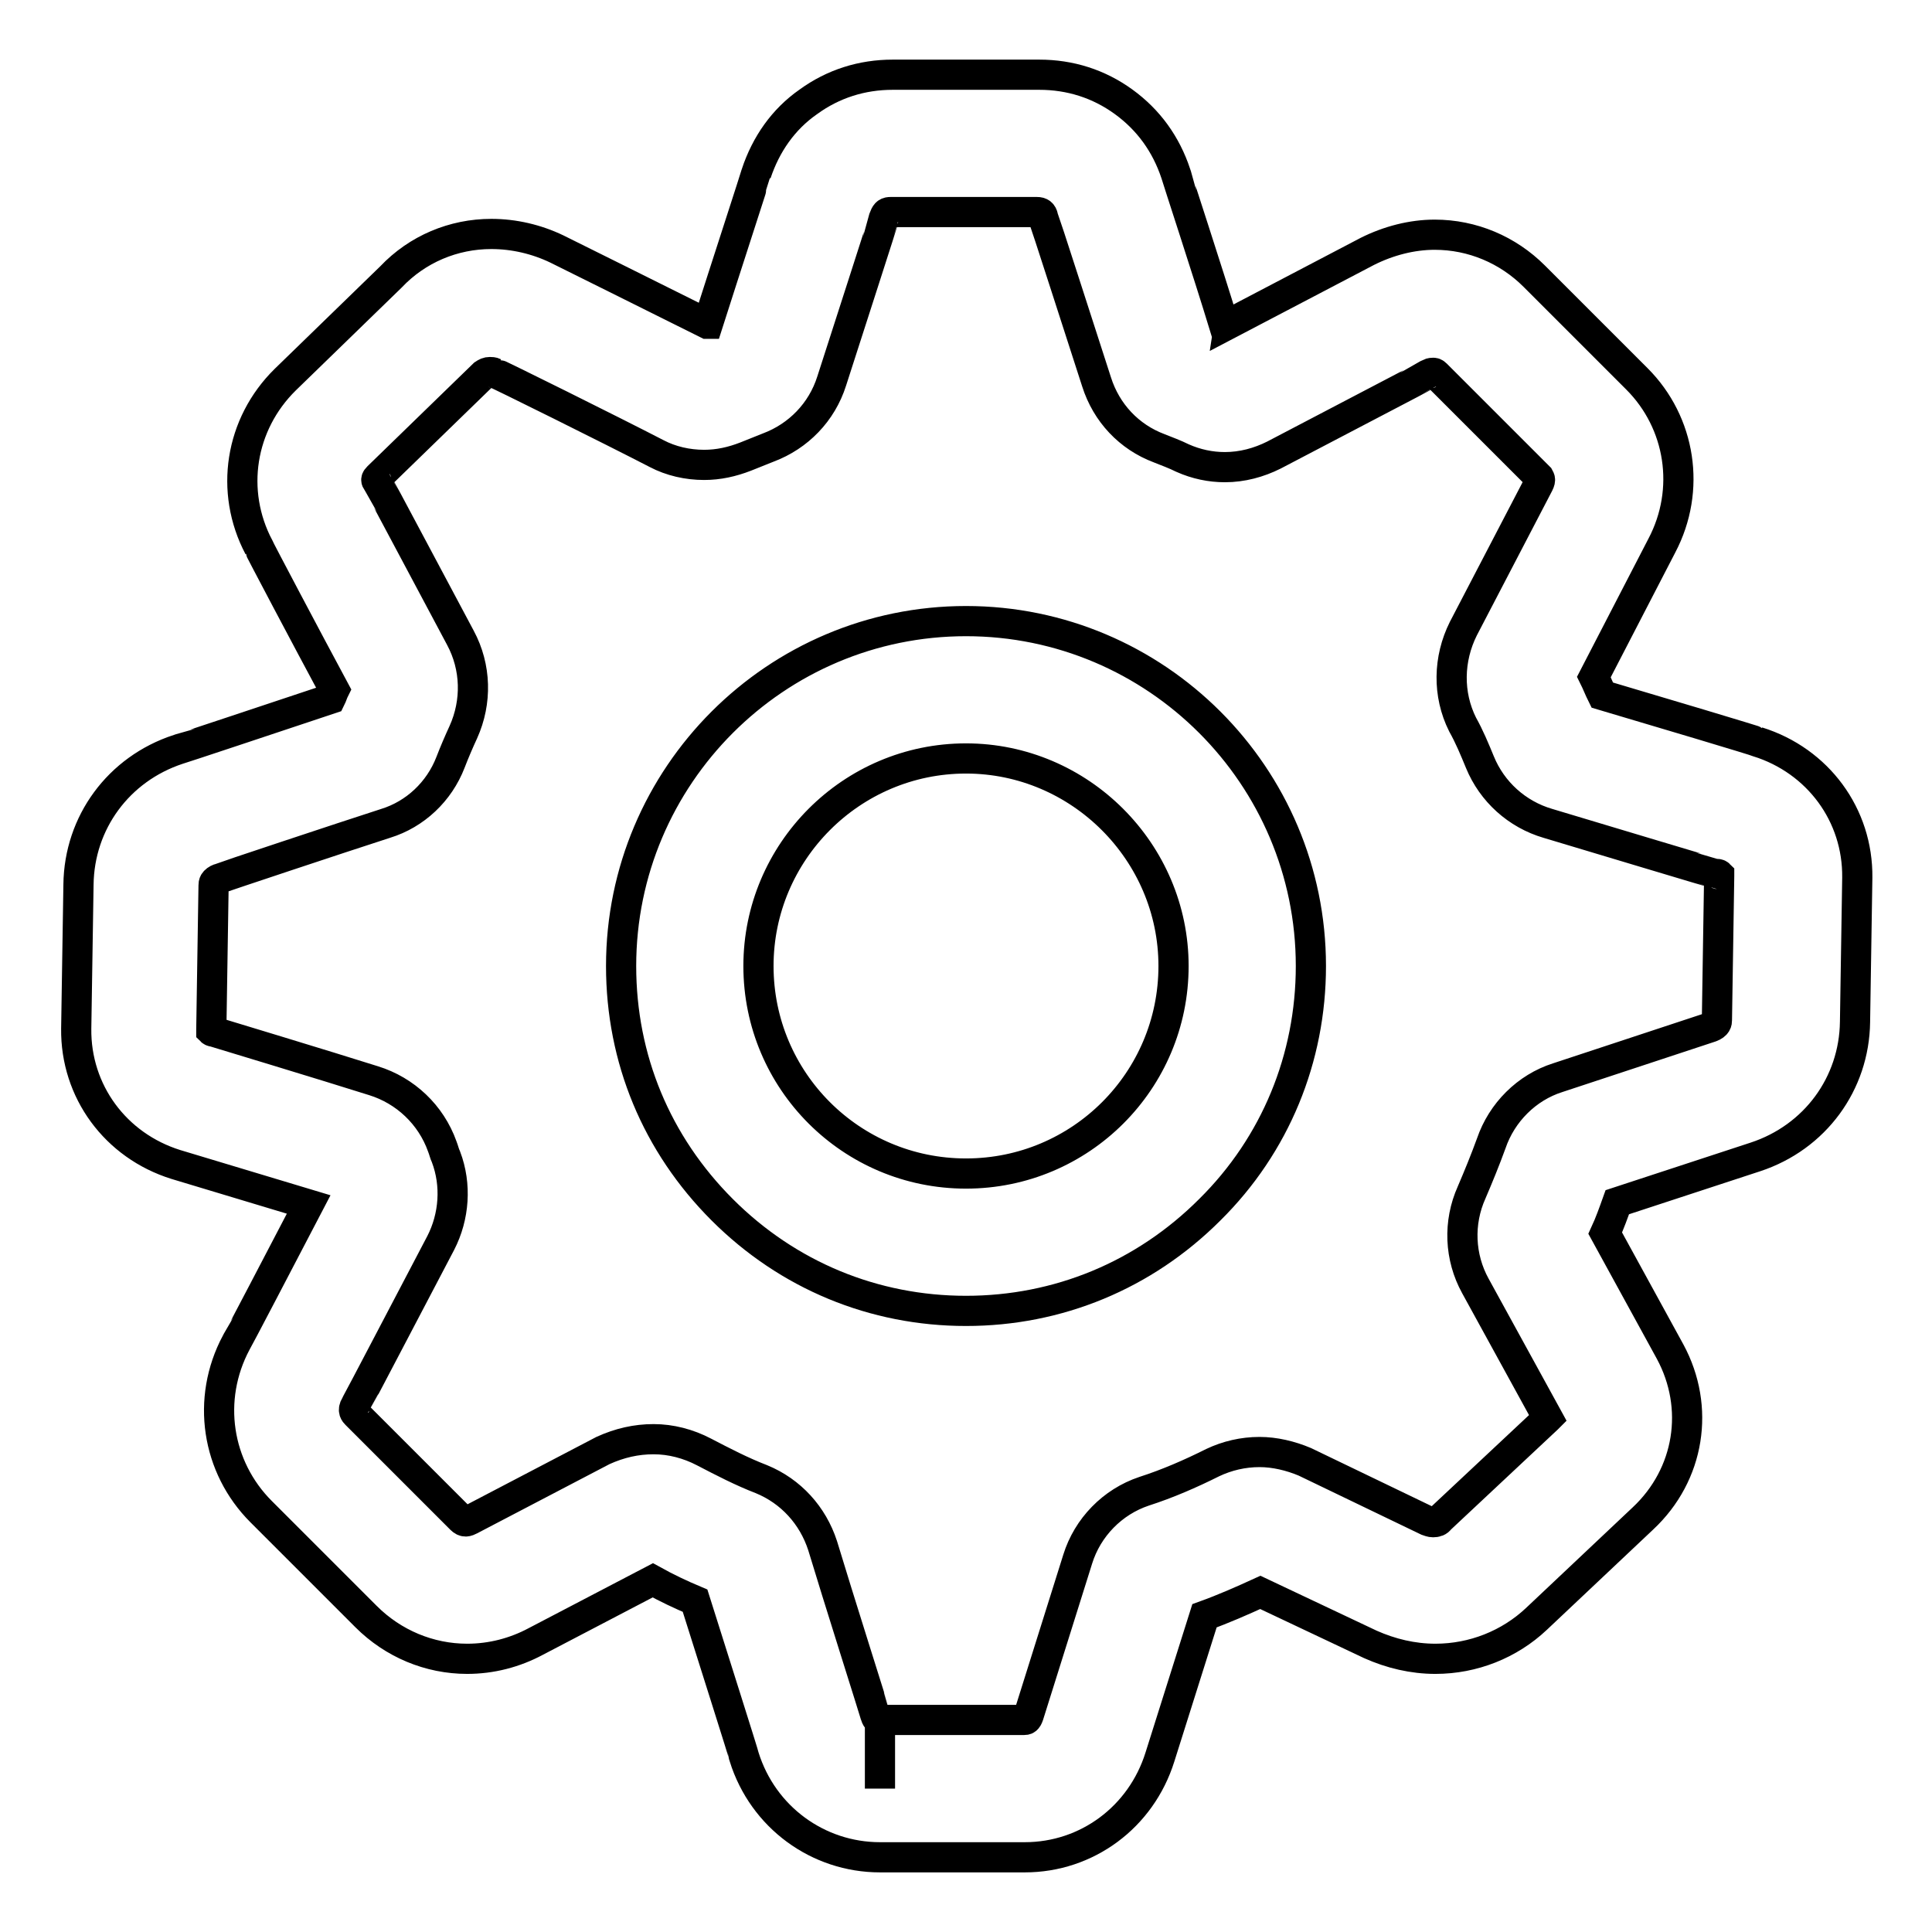
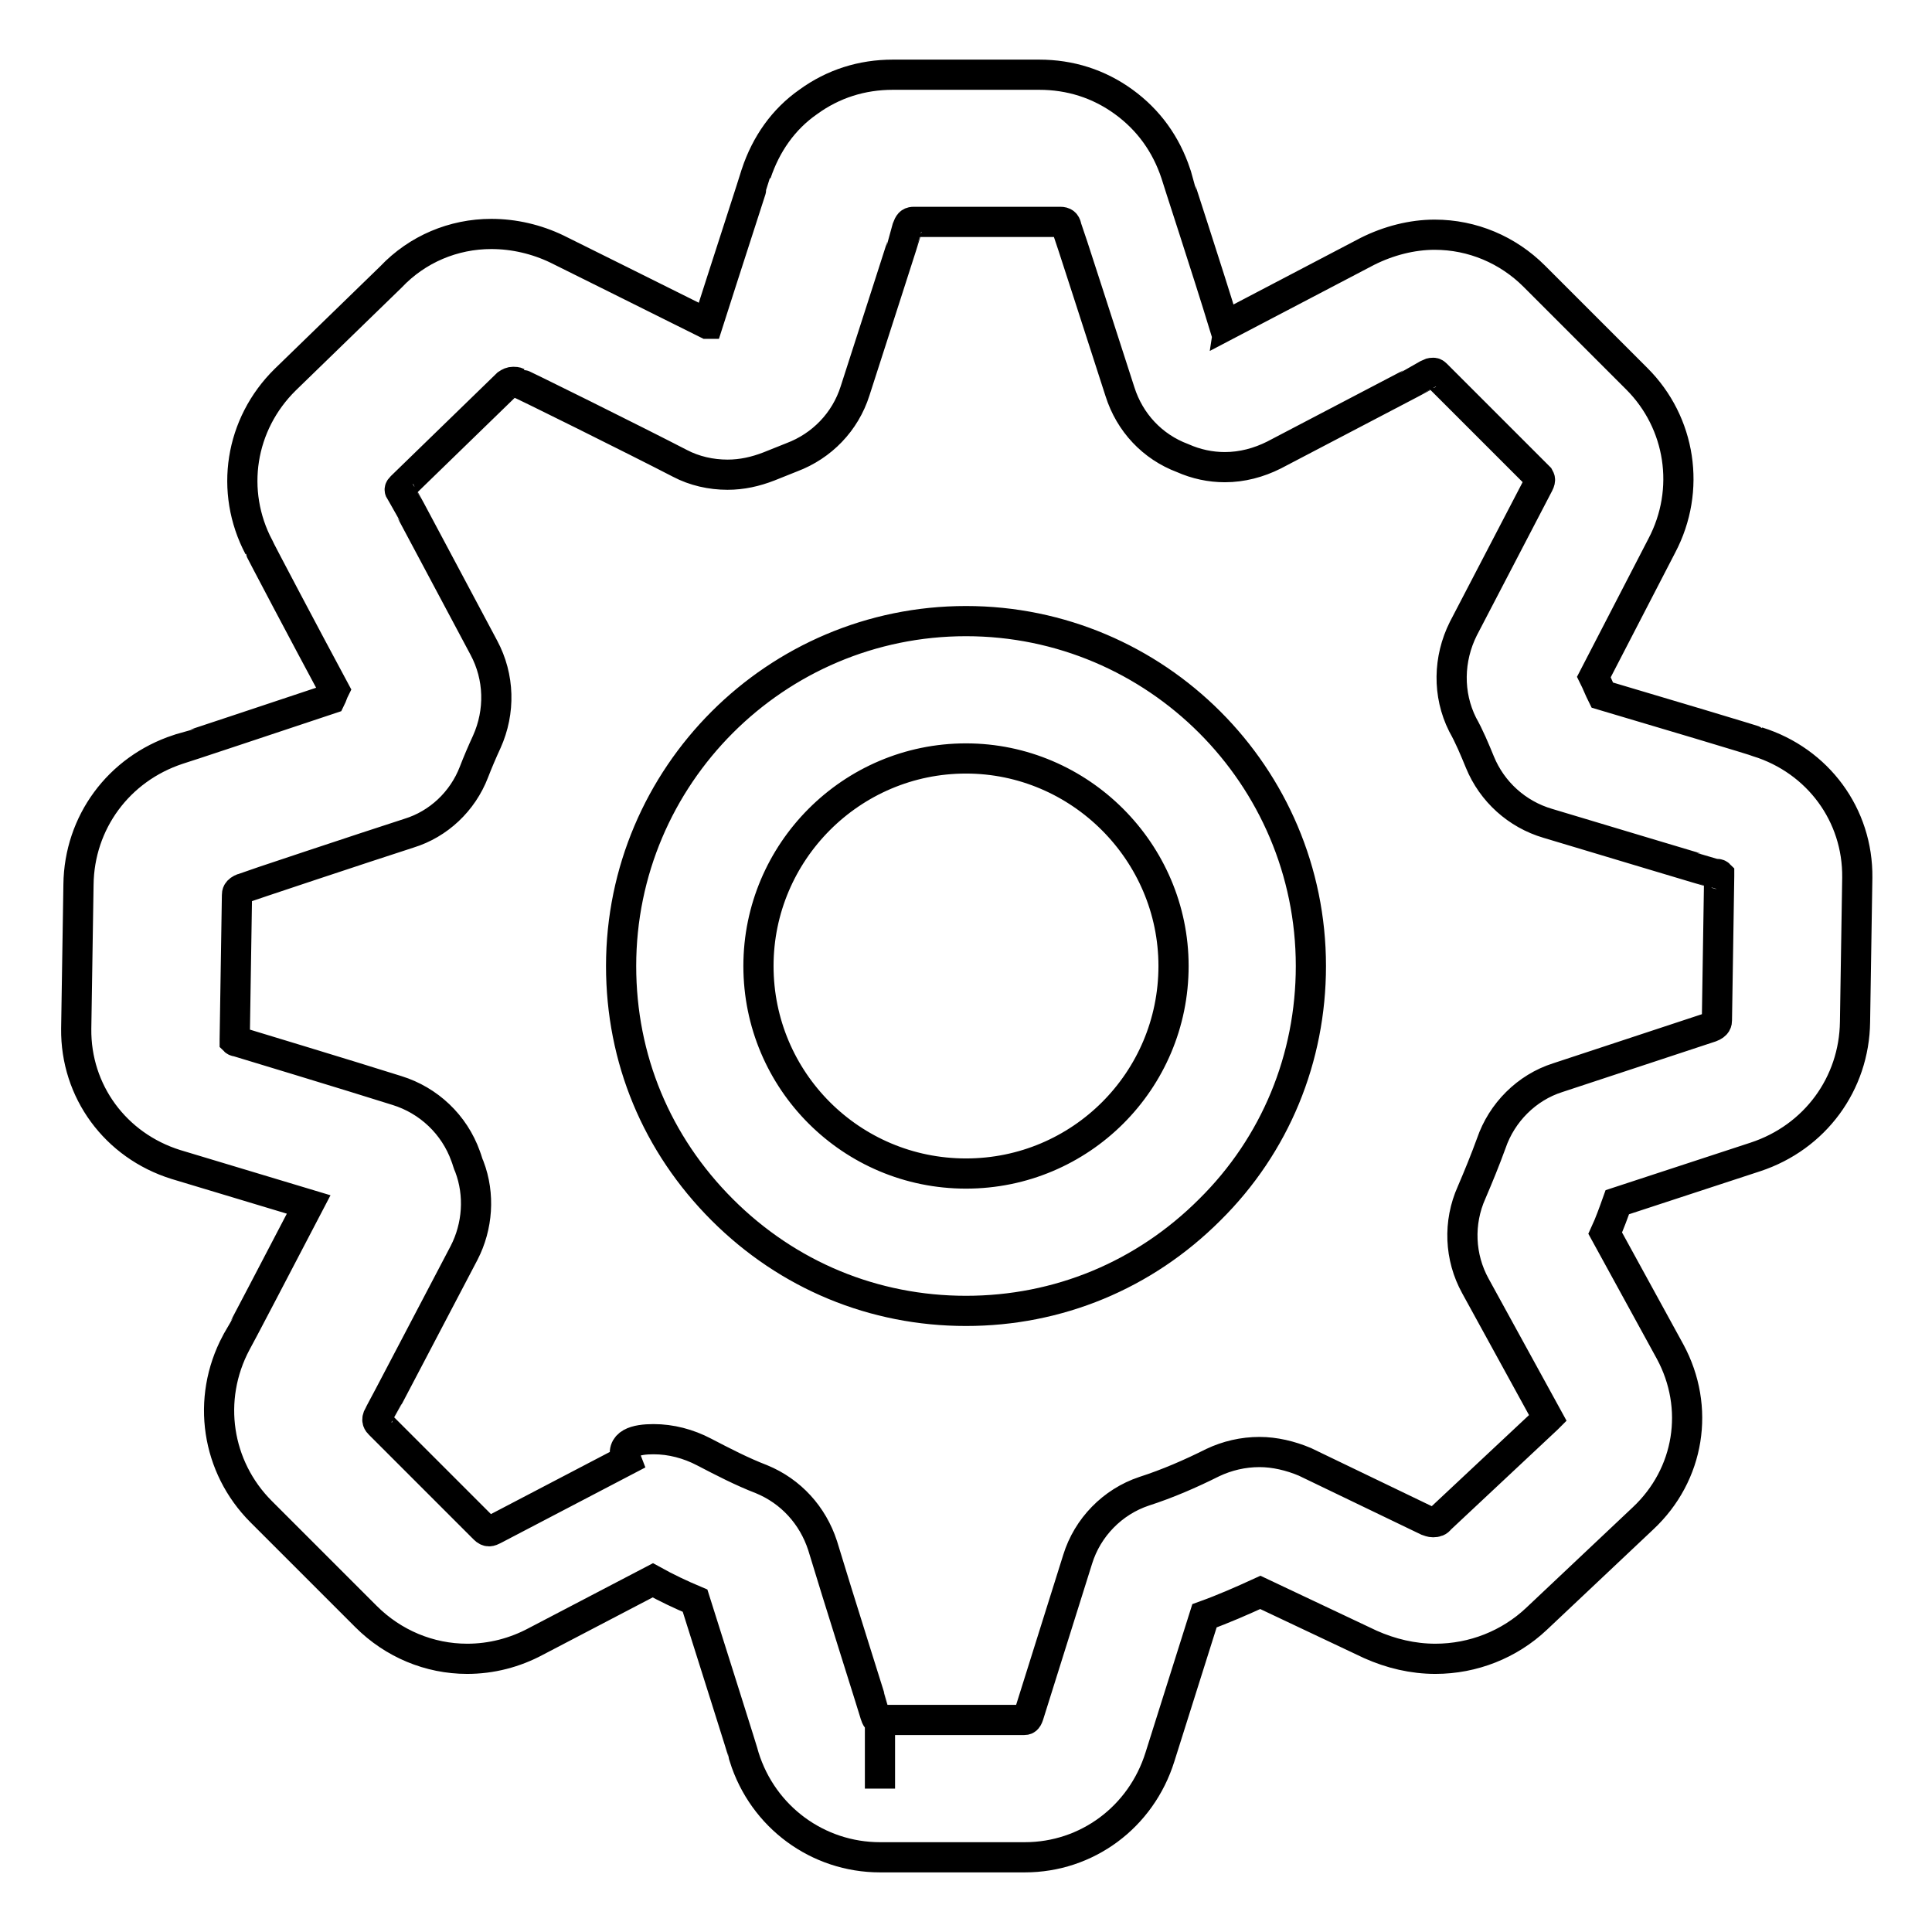
<svg xmlns="http://www.w3.org/2000/svg" version="1.1" x="0px" y="0px" viewBox="0 0 256 256" enable-background="new 0 0 256 256" xml:space="preserve">
  <g>
    <g>
-       <path stroke-width="4" fill-opacity="0" stroke="#000000" d="M116.6,246.1L116.6,246.1c-8.2,0-15.5-5.3-18-13.3c0-0.2-4.3-13.7-6.5-20.7c-1.9-0.8-3.8-1.7-5.6-2.7L71,217.5c-2.8,1.5-5.9,2.3-9.1,2.3c-5,0-9.8-2-13.4-5.6l-13.9-13.9c-5.9-5.9-7.3-14.9-3.3-22.4c0.1-0.1,6-11.4,9.6-18.3c-7-2.1-17.6-5.3-17.6-5.3c-8-2.5-13.3-9.7-13.2-18l0.3-19.1c0.1-8.2,5.3-15.3,13.2-17.9c0.1,0,13.3-4.4,20.2-6.7c0.2-0.4,0.3-0.8,0.5-1.2c-3.5-6.5-10-18.8-10-18.9c-3.9-7.4-2.5-16.3,3.5-22.2l14-13.6C55.3,33,60.1,31,65.1,31c3,0,6,0.7,8.7,2c0.6,0.3,13.3,6.6,19.9,9.9c0,0,0,0,0.1,0c2.2-6.9,6.4-19.8,6.4-19.9c1.3-3.9,3.6-7.2,6.9-9.5c3.3-2.4,7.1-3.6,11.2-3.6h19.4c4.1,0,7.9,1.2,11.2,3.6c3.3,2.4,5.6,5.6,6.9,9.5c0,0.1,4.3,13.2,6.4,20.1c0,0,0.1,0,0.1,0.1c6.5-3.4,18.7-9.8,18.9-9.9c2.8-1.4,5.9-2.2,8.9-2.2c5,0,9.7,2,13.2,5.5l13.6,13.6c5.8,5.8,7.2,14.7,3.3,22.1l-9,17.4c0.4,0.8,0.7,1.6,1.1,2.4c7.1,2.1,20.5,6.1,20.6,6.2c8,2.5,13.3,9.7,13.2,18l-0.3,19.1c-0.1,8.2-5.3,15.3-13.2,17.9l-18.3,6c-0.5,1.4-1,2.8-1.6,4.1l8.6,15.7c4,7.4,2.6,16.3-3.6,22.1l-14.1,13.3c-3.6,3.4-8.4,5.3-13.4,5.3l0,0c-3,0-5.9-0.7-8.6-1.9L167,211c-2.4,1.1-4.9,2.2-7.4,3.1l-5.9,18.7c-2.5,8-9.7,13.3-17.9,13.3L116.6,246.1L116.6,246.1z M86.6,190.7c2.3,0,4.6,0.6,6.7,1.7c2.5,1.3,5,2.6,7.6,3.6c3.9,1.6,6.8,4.8,8.1,8.8c1.8,6,7,22.4,7,22.5c0.2,0.6,0.4,0.6,0.6,0.6v9.1v-9.1h19.1c0.2,0,0.4,0,0.6-0.6l6.5-20.7c1.3-4.2,4.6-7.6,8.8-9c3.1-1,6.1-2.3,9.1-3.8c1.9-0.9,4-1.4,6.2-1.4c2,0,4.1,0.5,6,1.3l16.2,7.8c0.3,0.1,0.5,0.2,0.8,0.2c0.4,0,0.7-0.1,0.9-0.4L205,188c0,0,0.1-0.1,0.1-0.1c0,0,0,0,0,0l-9.6-17.5c-2.1-3.8-2.3-8.4-0.5-12.4c0.9-2.1,1.8-4.3,2.6-6.5c1.4-4.1,4.7-7.4,8.8-8.7l20.3-6.7c0.8-0.3,0.8-0.7,0.8-0.9l0.3-19.1c0-0.1,0-0.2,0-0.2l0,0c0,0-0.1-0.1-0.3-0.1c-0.1,0-16.4-4.9-22.4-6.7c-4.1-1.2-7.4-4.2-9-8.1c-0.7-1.7-1.4-3.4-2.3-5c-2-4-1.9-8.7,0.1-12.7l10-19.2c0.3-0.6,0.1-0.7,0-0.9l-13.6-13.6c-0.2-0.2-0.3-0.2-0.4-0.2c-0.1,0-0.3,0-0.5,0.1c-0.1,0.1-15.1,7.9-20.6,10.8c-2,1-4.2,1.6-6.5,1.6c-1.9,0-3.8-0.4-5.6-1.2c-1-0.5-2.1-0.9-3.1-1.3c-4-1.5-7-4.7-8.3-8.8c-1.9-5.9-7-21.7-7.1-21.9c-0.1-0.4-0.3-0.6-0.8-0.6h-19.4c-0.4,0-0.6,0.1-0.8,0.6c0,0.1-5.1,15.9-7,21.8c-1.3,4.1-4.4,7.3-8.4,8.8c-1,0.4-2,0.8-3,1.2c-1.8,0.7-3.6,1.1-5.5,1.1c-2.2,0-4.4-0.5-6.3-1.5c-5.6-2.9-21.3-10.7-21.5-10.7c-0.2-0.1-0.4-0.1-0.6-0.1c-0.3,0-0.5,0.1-0.8,0.3l-14,13.6c-0.3,0.3-0.3,0.4-0.1,0.7c0.1,0.1,8,15,11,20.6c2.1,3.9,2.2,8.5,0.4,12.5c-0.6,1.3-1.2,2.7-1.7,4c-1.5,3.9-4.7,6.9-8.6,8.1c-5.9,1.9-21.8,7.2-22,7.3c-0.8,0.3-0.8,0.7-0.8,0.9l-0.3,19.1c0,0.1,0,0.2,0,0.2l0,0c0,0,0.1,0.1,0.3,0.1c0,0,15.2,4.6,21.2,6.5c4.2,1.3,7.6,4.5,9.1,8.7c0.2,0.5,0.3,1,0.5,1.4c1.4,3.7,1.1,7.9-0.7,11.4c-2.9,5.5-11.2,21.4-11.3,21.5c-0.4,0.7-0.1,1,0.1,1.2l13.9,13.9c0.2,0.2,0.4,0.3,0.6,0.3c0.2,0,0.4-0.1,0.6-0.2l17.6-9.2C82.1,191.2,84.3,190.7,86.6,190.7z M128,173.7c-12.2,0-23.6-4.7-32.3-13.4S82.3,140.3,82.3,128c0-25.2,20.5-45.7,45.7-45.7c25.2,0,45.7,20.5,45.7,45.7c0,12.2-4.7,23.7-13.4,32.3C151.6,169,140.2,173.7,128,173.7z M128,100.5c-15.2,0-27.5,12.4-27.5,27.5c0,15.2,12.3,27.5,27.5,27.5c15.2,0,27.5-12.3,27.5-27.5C155.5,112.9,143.1,100.5,128,100.5z" />
+       <path stroke-width="4" fill-opacity="0" stroke="#000000" d="M116.6,246.1L116.6,246.1c-8.2,0-15.5-5.3-18-13.3c0-0.2-4.3-13.7-6.5-20.7c-1.9-0.8-3.8-1.7-5.6-2.7L71,217.5c-2.8,1.5-5.9,2.3-9.1,2.3c-5,0-9.8-2-13.4-5.6l-13.9-13.9c-5.9-5.9-7.3-14.9-3.3-22.4c0.1-0.1,6-11.4,9.6-18.3c-7-2.1-17.6-5.3-17.6-5.3c-8-2.5-13.3-9.7-13.2-18l0.3-19.1c0.1-8.2,5.3-15.3,13.2-17.9c0.1,0,13.3-4.4,20.2-6.7c0.2-0.4,0.3-0.8,0.5-1.2c-3.5-6.5-10-18.8-10-18.9c-3.9-7.4-2.5-16.3,3.5-22.2l14-13.6C55.3,33,60.1,31,65.1,31c3,0,6,0.7,8.7,2c0.6,0.3,13.3,6.6,19.9,9.9c0,0,0,0,0.1,0c2.2-6.9,6.4-19.8,6.4-19.9c1.3-3.9,3.6-7.2,6.9-9.5c3.3-2.4,7.1-3.6,11.2-3.6h19.4c4.1,0,7.9,1.2,11.2,3.6c3.3,2.4,5.6,5.6,6.9,9.5c0,0.1,4.3,13.2,6.4,20.1c0,0,0.1,0,0.1,0.1c6.5-3.4,18.7-9.8,18.9-9.9c2.8-1.4,5.9-2.2,8.9-2.2c5,0,9.7,2,13.2,5.5l13.6,13.6c5.8,5.8,7.2,14.7,3.3,22.1l-9,17.4c0.4,0.8,0.7,1.6,1.1,2.4c7.1,2.1,20.5,6.1,20.6,6.2c8,2.5,13.3,9.7,13.2,18l-0.3,19.1c-0.1,8.2-5.3,15.3-13.2,17.9l-18.3,6c-0.5,1.4-1,2.8-1.6,4.1l8.6,15.7c4,7.4,2.6,16.3-3.6,22.1l-14.1,13.3c-3.6,3.4-8.4,5.3-13.4,5.3l0,0c-3,0-5.9-0.7-8.6-1.9L167,211c-2.4,1.1-4.9,2.2-7.4,3.1l-5.9,18.7c-2.5,8-9.7,13.3-17.9,13.3L116.6,246.1L116.6,246.1z M86.6,190.7c2.3,0,4.6,0.6,6.7,1.7c2.5,1.3,5,2.6,7.6,3.6c3.9,1.6,6.8,4.8,8.1,8.8c1.8,6,7,22.4,7,22.5c0.2,0.6,0.4,0.6,0.6,0.6v9.1v-9.1h19.1c0.2,0,0.4,0,0.6-0.6l6.5-20.7c1.3-4.2,4.6-7.6,8.8-9c3.1-1,6.1-2.3,9.1-3.8c1.9-0.9,4-1.4,6.2-1.4c2,0,4.1,0.5,6,1.3l16.2,7.8c0.3,0.1,0.5,0.2,0.8,0.2c0.4,0,0.7-0.1,0.9-0.4L205,188c0,0,0.1-0.1,0.1-0.1c0,0,0,0,0,0l-9.6-17.5c-2.1-3.8-2.3-8.4-0.5-12.4c0.9-2.1,1.8-4.3,2.6-6.5c1.4-4.1,4.7-7.4,8.8-8.7l20.3-6.7c0.8-0.3,0.8-0.7,0.8-0.9l0.3-19.1c0-0.1,0-0.2,0-0.2l0,0c0,0-0.1-0.1-0.3-0.1c-0.1,0-16.4-4.9-22.4-6.7c-4.1-1.2-7.4-4.2-9-8.1c-0.7-1.7-1.4-3.4-2.3-5c-2-4-1.9-8.7,0.1-12.7l10-19.2c0.3-0.6,0.1-0.7,0-0.9l-13.6-13.6c-0.2-0.2-0.3-0.2-0.4-0.2c-0.1,0-0.3,0-0.5,0.1c-0.1,0.1-15.1,7.9-20.6,10.8c-2,1-4.2,1.6-6.5,1.6c-1.9,0-3.8-0.4-5.6-1.2c-4-1.5-7-4.7-8.3-8.8c-1.9-5.9-7-21.7-7.1-21.9c-0.1-0.4-0.3-0.6-0.8-0.6h-19.4c-0.4,0-0.6,0.1-0.8,0.6c0,0.1-5.1,15.9-7,21.8c-1.3,4.1-4.4,7.3-8.4,8.8c-1,0.4-2,0.8-3,1.2c-1.8,0.7-3.6,1.1-5.5,1.1c-2.2,0-4.4-0.5-6.3-1.5c-5.6-2.9-21.3-10.7-21.5-10.7c-0.2-0.1-0.4-0.1-0.6-0.1c-0.3,0-0.5,0.1-0.8,0.3l-14,13.6c-0.3,0.3-0.3,0.4-0.1,0.7c0.1,0.1,8,15,11,20.6c2.1,3.9,2.2,8.5,0.4,12.5c-0.6,1.3-1.2,2.7-1.7,4c-1.5,3.9-4.7,6.9-8.6,8.1c-5.9,1.9-21.8,7.2-22,7.3c-0.8,0.3-0.8,0.7-0.8,0.9l-0.3,19.1c0,0.1,0,0.2,0,0.2l0,0c0,0,0.1,0.1,0.3,0.1c0,0,15.2,4.6,21.2,6.5c4.2,1.3,7.6,4.5,9.1,8.7c0.2,0.5,0.3,1,0.5,1.4c1.4,3.7,1.1,7.9-0.7,11.4c-2.9,5.5-11.2,21.4-11.3,21.5c-0.4,0.7-0.1,1,0.1,1.2l13.9,13.9c0.2,0.2,0.4,0.3,0.6,0.3c0.2,0,0.4-0.1,0.6-0.2l17.6-9.2C82.1,191.2,84.3,190.7,86.6,190.7z M128,173.7c-12.2,0-23.6-4.7-32.3-13.4S82.3,140.3,82.3,128c0-25.2,20.5-45.7,45.7-45.7c25.2,0,45.7,20.5,45.7,45.7c0,12.2-4.7,23.7-13.4,32.3C151.6,169,140.2,173.7,128,173.7z M128,100.5c-15.2,0-27.5,12.4-27.5,27.5c0,15.2,12.3,27.5,27.5,27.5c15.2,0,27.5-12.3,27.5-27.5C155.5,112.9,143.1,100.5,128,100.5z" />
    </g>
  </g>
</svg>